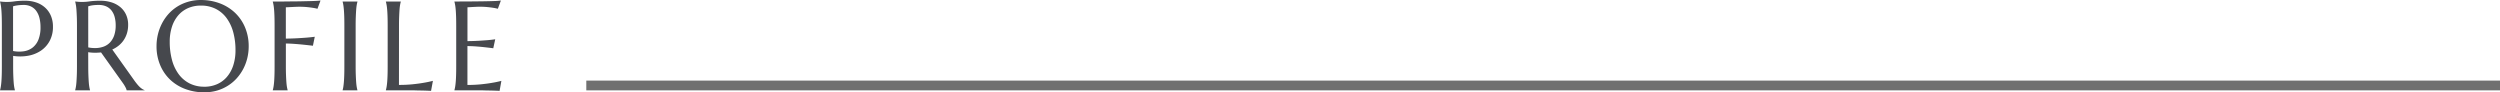
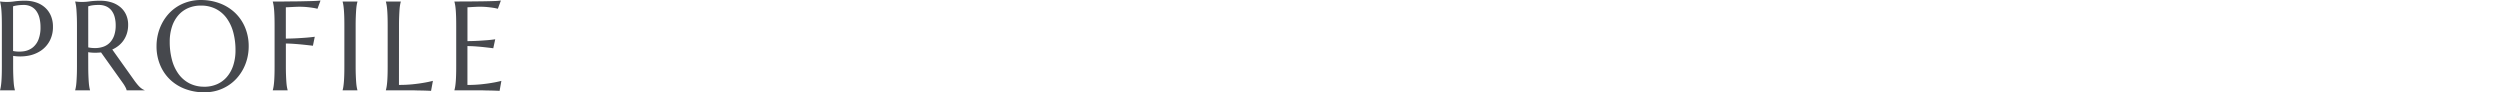
<svg xmlns="http://www.w3.org/2000/svg" width="256.049" height="9.452" viewBox="0 0 256.049 9.452">
  <g id="グループ_78927" data-name="グループ 78927" transform="translate(-568.451 -6151.745)">
    <path id="パス_41102" data-name="パス 41102" d="M-24.21-4.031a3.2,3.2,0,0,0,1.139.022,1.915,1.915,0,0,0,.889-.394,1.969,1.969,0,0,0,.578-.816A3.383,3.383,0,0,0-21.4-6.475a3.78,3.78,0,0,0-.108-.936,2.107,2.107,0,0,0-.321-.717,1.453,1.453,0,0,0-.536-.457,1.669,1.669,0,0,0-.755-.162,4.443,4.443,0,0,0-.476.022q-.2.022-.343.048a1.939,1.939,0,0,0-.273.07ZM-25.549-9.1l.267.025q.121.013.27.016t.308,0a5.006,5.006,0,0,0,.67-.06,7.855,7.855,0,0,1,1.076-.06A3.447,3.447,0,0,1-21.833-9a2.577,2.577,0,0,1,.9.521,2.374,2.374,0,0,1,.594.835,2.8,2.8,0,0,1,.213,1.12,3,3,0,0,1-.336,1.46,2.8,2.8,0,0,1-.9,1,3.41,3.41,0,0,1-1.3.517,4.645,4.645,0,0,1-1.542.016v1.054q0,.54.016.943t.038.7q.022.292.057.489a3.374,3.374,0,0,0,.073.33V0h-1.523V-.025a3.374,3.374,0,0,0,.073-.33q.035-.2.06-.489t.038-.7q.013-.4.013-.943V-6.614q0-.54-.013-.943t-.038-.7q-.025-.3-.06-.492a3.374,3.374,0,0,0-.073-.33Zm9.038,6.621q0,.54.016.943t.038.7q.022.292.057.489a3.374,3.374,0,0,0,.073.33V0h-1.523V-.025a3.374,3.374,0,0,0,.073-.33q.035-.2.057-.489t.038-.692q.016-.4.016-.946V-6.614q0-.54-.016-.943t-.038-.7q-.022-.292-.057-.492a3.324,3.324,0,0,0-.073-.333V-9.1l.267.025q.121.013.27.016t.308,0a5.006,5.006,0,0,0,.67-.06,7.855,7.855,0,0,1,1.076-.06,3.689,3.689,0,0,1,1.127.165,2.638,2.638,0,0,1,.9.482,2.2,2.2,0,0,1,.594.778,2.462,2.462,0,0,1,.213,1.044,2.93,2.93,0,0,1-.117.847,2.617,2.617,0,0,1-.33.708,2.577,2.577,0,0,1-.511.562,2.95,2.95,0,0,1-.667.409l2.228,3.129q.165.235.308.406a3.506,3.506,0,0,0,.273.3,1.823,1.823,0,0,0,.251.2,1.128,1.128,0,0,0,.248.124V0h-1.834a1.129,1.129,0,0,0-.124-.321,3.461,3.461,0,0,0-.244-.4L-15.2-3.885q-.146.013-.292.022t-.3.01q-.178,0-.359-.013a3.652,3.652,0,0,1-.365-.044Zm0-1.923a2.725,2.725,0,0,0,.349.054q.178.016.343.016a2.533,2.533,0,0,0,.87-.143,1.709,1.709,0,0,0,.67-.435,2.006,2.006,0,0,0,.428-.727A3.082,3.082,0,0,0-13.7-6.659a3.213,3.213,0,0,0-.108-.863,1.85,1.85,0,0,0-.321-.657,1.437,1.437,0,0,0-.536-.419,1.789,1.789,0,0,0-.755-.149,4.338,4.338,0,0,0-.7.044,2.229,2.229,0,0,0-.394.1Zm11.533-4.85a5.4,5.4,0,0,1,1.958.346,4.619,4.619,0,0,1,1.552.971,4.418,4.418,0,0,1,1.022,1.5A4.948,4.948,0,0,1-.078-4.5a5.086,5.086,0,0,1-.14,1.187,4.833,4.833,0,0,1-.409,1.1,4.662,4.662,0,0,1-.663.962,4.253,4.253,0,0,1-.9.762A4.4,4.4,0,0,1-3.3.016,4.6,4.6,0,0,1-4.617.2a5.494,5.494,0,0,1-1.958-.34A4.564,4.564,0,0,1-8.127-1.1,4.392,4.392,0,0,1-9.149-2.6a4.942,4.942,0,0,1-.368-1.939,5.086,5.086,0,0,1,.14-1.187,4.958,4.958,0,0,1,.409-1.111,4.659,4.659,0,0,1,.66-.968,4.259,4.259,0,0,1,.9-.765,4.325,4.325,0,0,1,1.117-.5A4.63,4.63,0,0,1-4.979-9.255Zm.362,8.88A3.2,3.2,0,0,0-3.328-.628a2.811,2.811,0,0,0,1.006-.736,3.432,3.432,0,0,0,.657-1.177A4.915,4.915,0,0,0-1.43-4.12a6.936,6.936,0,0,0-.225-1.812,4.385,4.385,0,0,0-.67-1.447,3.154,3.154,0,0,0-1.108-.958,3.3,3.3,0,0,0-1.546-.346,3.233,3.233,0,0,0-1.289.251,2.811,2.811,0,0,0-1.006.727A3.367,3.367,0,0,0-7.93-6.538a4.886,4.886,0,0,0-.235,1.574,7.076,7.076,0,0,0,.222,1.812,4.37,4.37,0,0,0,.667,1.457,3.193,3.193,0,0,0,1.111.968A3.267,3.267,0,0,0-4.617-.375ZM3.729-2.482q0,.54.016.943t.038.7q.022.292.057.489a3.374,3.374,0,0,0,.073.33V0H2.39V-.025a3.374,3.374,0,0,0,.073-.33q.035-.2.06-.489t.038-.7q.013-.4.013-.943V-6.614q0-.54-.013-.943t-.038-.7q-.025-.3-.06-.492a3.374,3.374,0,0,0-.073-.33V-9.1q.527,0,1.066,0L4.5-9.112q.508,0,.965-.013l.825-.019q.368-.01.622-.025T7.278-9.2l-.311.844a4.661,4.661,0,0,0-.489-.1q-.241-.038-.587-.073t-.8-.035q-.152,0-.381.01t-.451.022l-.533.025v3.206q.654-.006,1.2-.038t.939-.063q.457-.038.825-.089l-.19.92q-.476-.057-.965-.108-.419-.044-.9-.079T3.729-4.8ZM9.543-.025a2.92,2.92,0,0,0,.07-.33q.032-.2.057-.489t.038-.7q.013-.4.013-.943V-6.614q0-.54-.013-.943t-.038-.7q-.025-.3-.057-.492a2.92,2.92,0,0,0-.07-.33V-9.1H11.06v.025a3.374,3.374,0,0,0-.073.33q-.035.2-.057.492t-.038.7q-.016.4-.016.943v4.132q0,.54.016.943t.038.7q.022.292.057.489a3.374,3.374,0,0,0,.073.33V0H9.543Zm5.769-.533a13.769,13.769,0,0,0,1.377-.063q.628-.063,1.1-.146.546-.089,1-.209L18.6.051q-.076-.006-.229-.013l-.34-.013q-.187-.006-.394-.01L17.248.01,16.921,0l-.206,0H13.972V-.025a3.374,3.374,0,0,0,.073-.33q.035-.2.06-.489t.038-.7q.013-.4.013-.943V-6.614q0-.54-.013-.943t-.038-.7q-.025-.3-.06-.492a3.374,3.374,0,0,0-.073-.33V-9.1H15.5v.025a3.374,3.374,0,0,0-.073.33q-.035.2-.057.492t-.038.7q-.016.4-.016.943ZM20.992-9.1q.793,0,1.577-.006t1.438-.016q.654-.01,1.117-.029a5.124,5.124,0,0,0,.628-.051l-.311.844a4.661,4.661,0,0,0-.489-.1q-.241-.038-.587-.073t-.8-.035q-.152,0-.365.01t-.409.022l-.463.025v3.466q.654-.006,1.181-.038t.9-.063q.432-.038.762-.089l-.2.92q-.438-.057-.9-.108-.394-.044-.857-.079t-.889-.035v3.98a13.769,13.769,0,0,0,1.377-.063q.628-.063,1.1-.146.546-.089,1-.209L25.619.051q-.076-.006-.229-.013l-.34-.013q-.187-.006-.394-.01L24.267.01,23.94,0l-.206,0H20.992V-.025a3.374,3.374,0,0,0,.073-.33q.035-.2.06-.489t.038-.7q.013-.4.013-.943V-6.614q0-.54-.013-.943t-.038-.7q-.025-.3-.06-.492a3.374,3.374,0,0,0-.073-.33Z" transform="translate(594 6161)" fill="#46484d" />
-     <line id="線_62" data-name="線 62" x2="196" transform="translate(628.5 6160.5)" fill="none" stroke="#707070" stroke-width="1" />
  </g>
</svg>